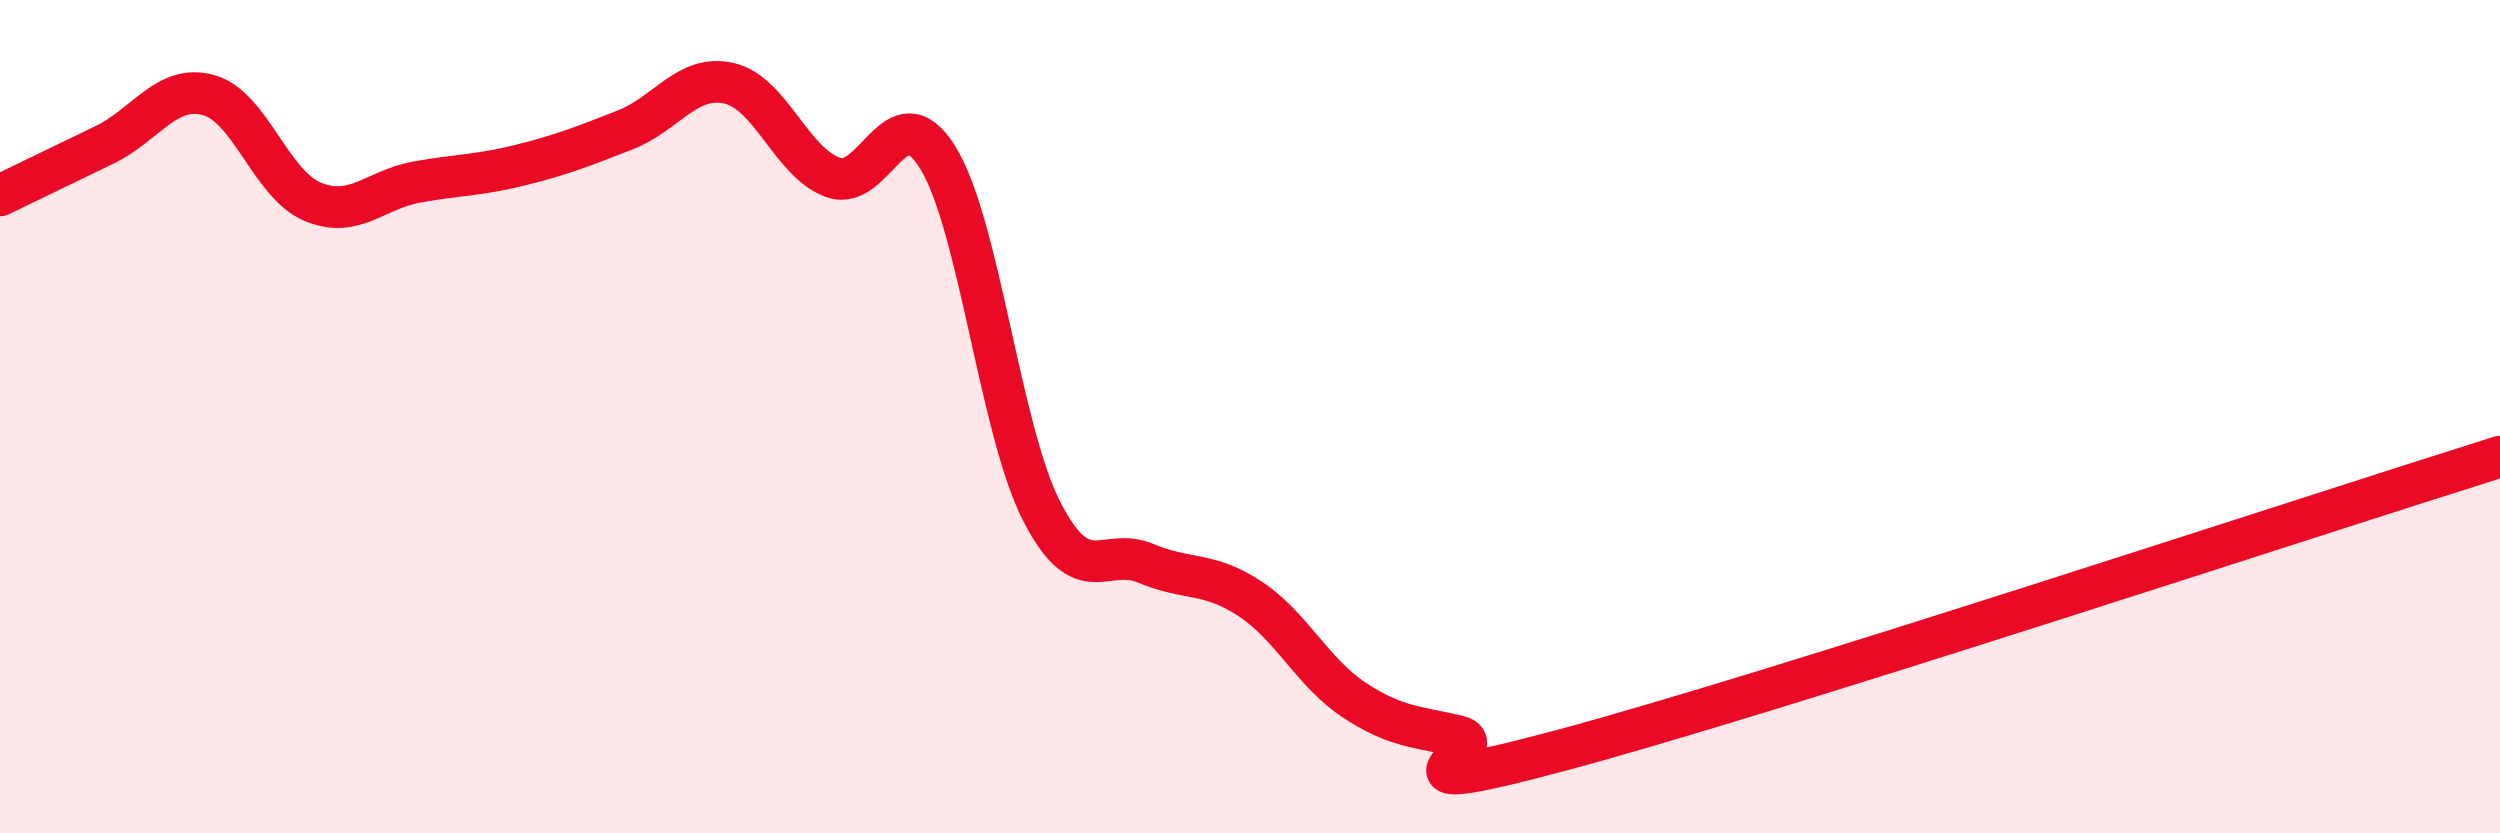
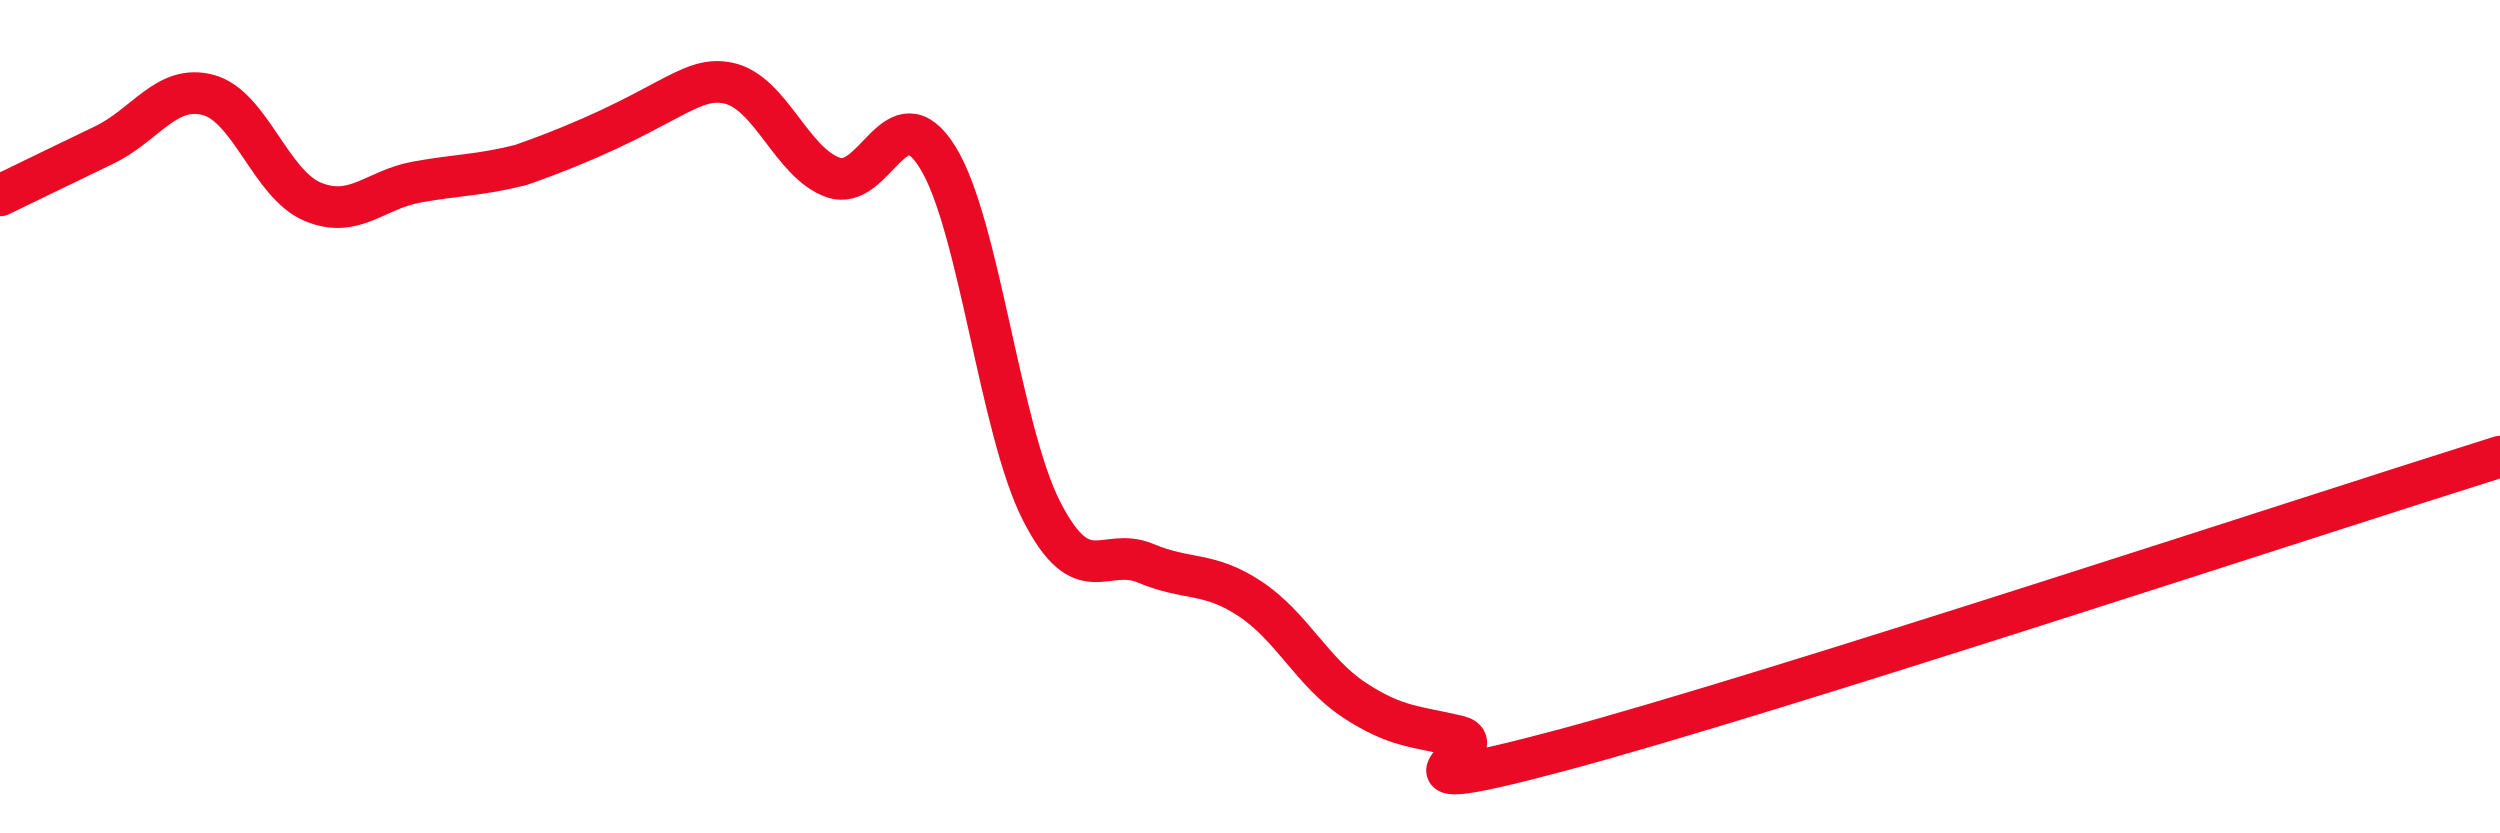
<svg xmlns="http://www.w3.org/2000/svg" width="60" height="20" viewBox="0 0 60 20">
-   <path d="M 0,4.69 C 0.5,4.45 1.5,3.96 2.5,3.48 C 3.5,3 4,2.01 5,2.28 C 6,2.55 6.5,4.42 7.5,4.84 C 8.5,5.26 9,4.55 10,4.37 C 11,4.19 11.5,4.21 12.5,3.96 C 13.5,3.71 14,3.51 15,3.12 C 16,2.73 16.5,1.77 17.5,2 C 18.5,2.23 19,3.91 20,4.26 C 21,4.61 21.5,2.17 22.5,3.77 C 23.5,5.37 24,10.32 25,12.27 C 26,14.22 26.5,13.1 27.5,13.52 C 28.5,13.94 29,13.71 30,14.37 C 31,15.03 31.5,16.14 32.5,16.8 C 33.5,17.46 34,17.43 35,17.67 C 36,17.91 32.5,19.34 37.5,18 C 42.5,16.66 55.5,12.37 60,10.96L60 20L0 20Z" fill="#EB0A25" opacity="0.1" stroke-linecap="round" stroke-linejoin="round" />
-   <path d="M 0,4.69 C 0.5,4.45 1.5,3.96 2.5,3.48 C 3.5,3 4,2.01 5,2.28 C 6,2.55 6.5,4.42 7.5,4.84 C 8.5,5.26 9,4.55 10,4.37 C 11,4.19 11.5,4.21 12.5,3.96 C 13.5,3.71 14,3.51 15,3.12 C 16,2.73 16.5,1.77 17.5,2 C 18.5,2.23 19,3.91 20,4.26 C 21,4.61 21.5,2.17 22.5,3.77 C 23.5,5.37 24,10.32 25,12.27 C 26,14.22 26.5,13.1 27.5,13.52 C 28.5,13.94 29,13.71 30,14.37 C 31,15.03 31.5,16.14 32.5,16.8 C 33.5,17.46 34,17.43 35,17.67 C 36,17.91 32.5,19.34 37.5,18 C 42.5,16.66 55.5,12.37 60,10.96" stroke="#EB0A25" stroke-width="1" fill="none" stroke-linecap="round" stroke-linejoin="round" />
+   <path d="M 0,4.69 C 0.5,4.45 1.5,3.96 2.5,3.48 C 3.5,3 4,2.01 5,2.28 C 6,2.55 6.5,4.42 7.5,4.84 C 8.5,5.26 9,4.55 10,4.37 C 11,4.19 11.5,4.21 12.5,3.96 C 16,2.73 16.5,1.77 17.5,2 C 18.5,2.23 19,3.91 20,4.26 C 21,4.61 21.5,2.17 22.5,3.77 C 23.5,5.37 24,10.32 25,12.27 C 26,14.22 26.5,13.1 27.5,13.52 C 28.5,13.94 29,13.71 30,14.37 C 31,15.03 31.5,16.14 32.5,16.8 C 33.5,17.46 34,17.43 35,17.67 C 36,17.91 32.5,19.34 37.5,18 C 42.5,16.66 55.5,12.37 60,10.96" stroke="#EB0A25" stroke-width="1" fill="none" stroke-linecap="round" stroke-linejoin="round" />
</svg>